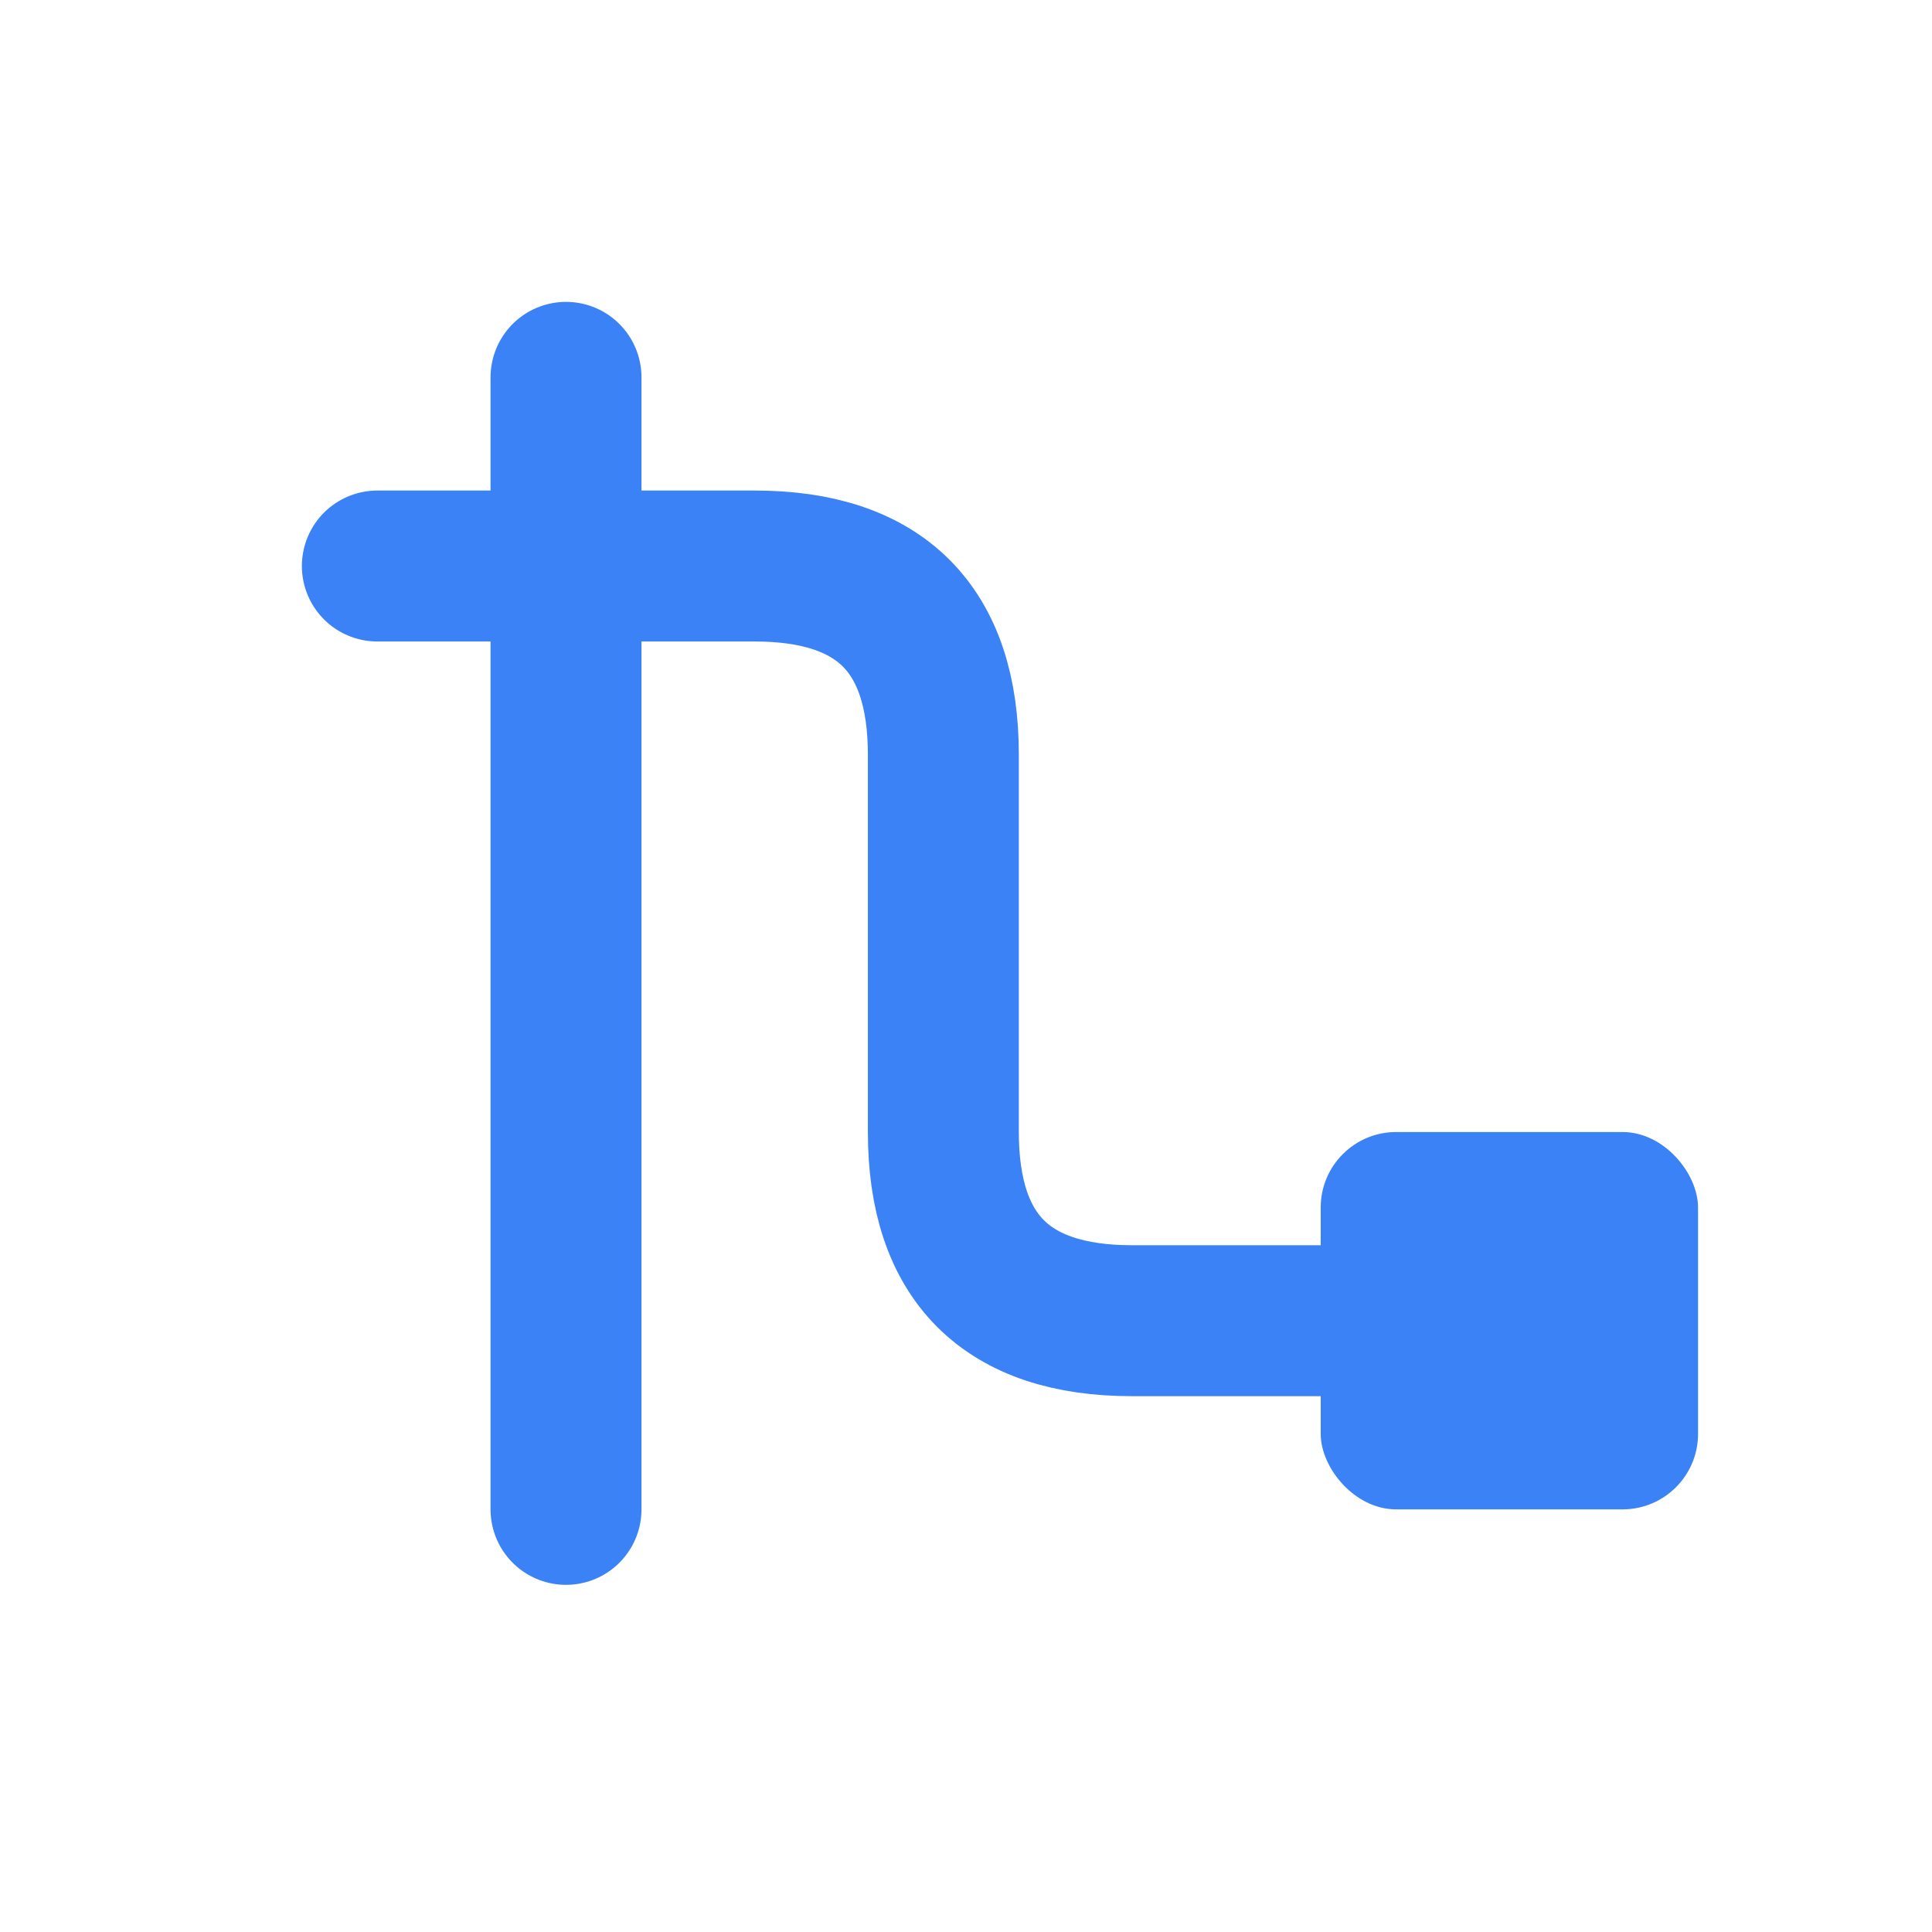
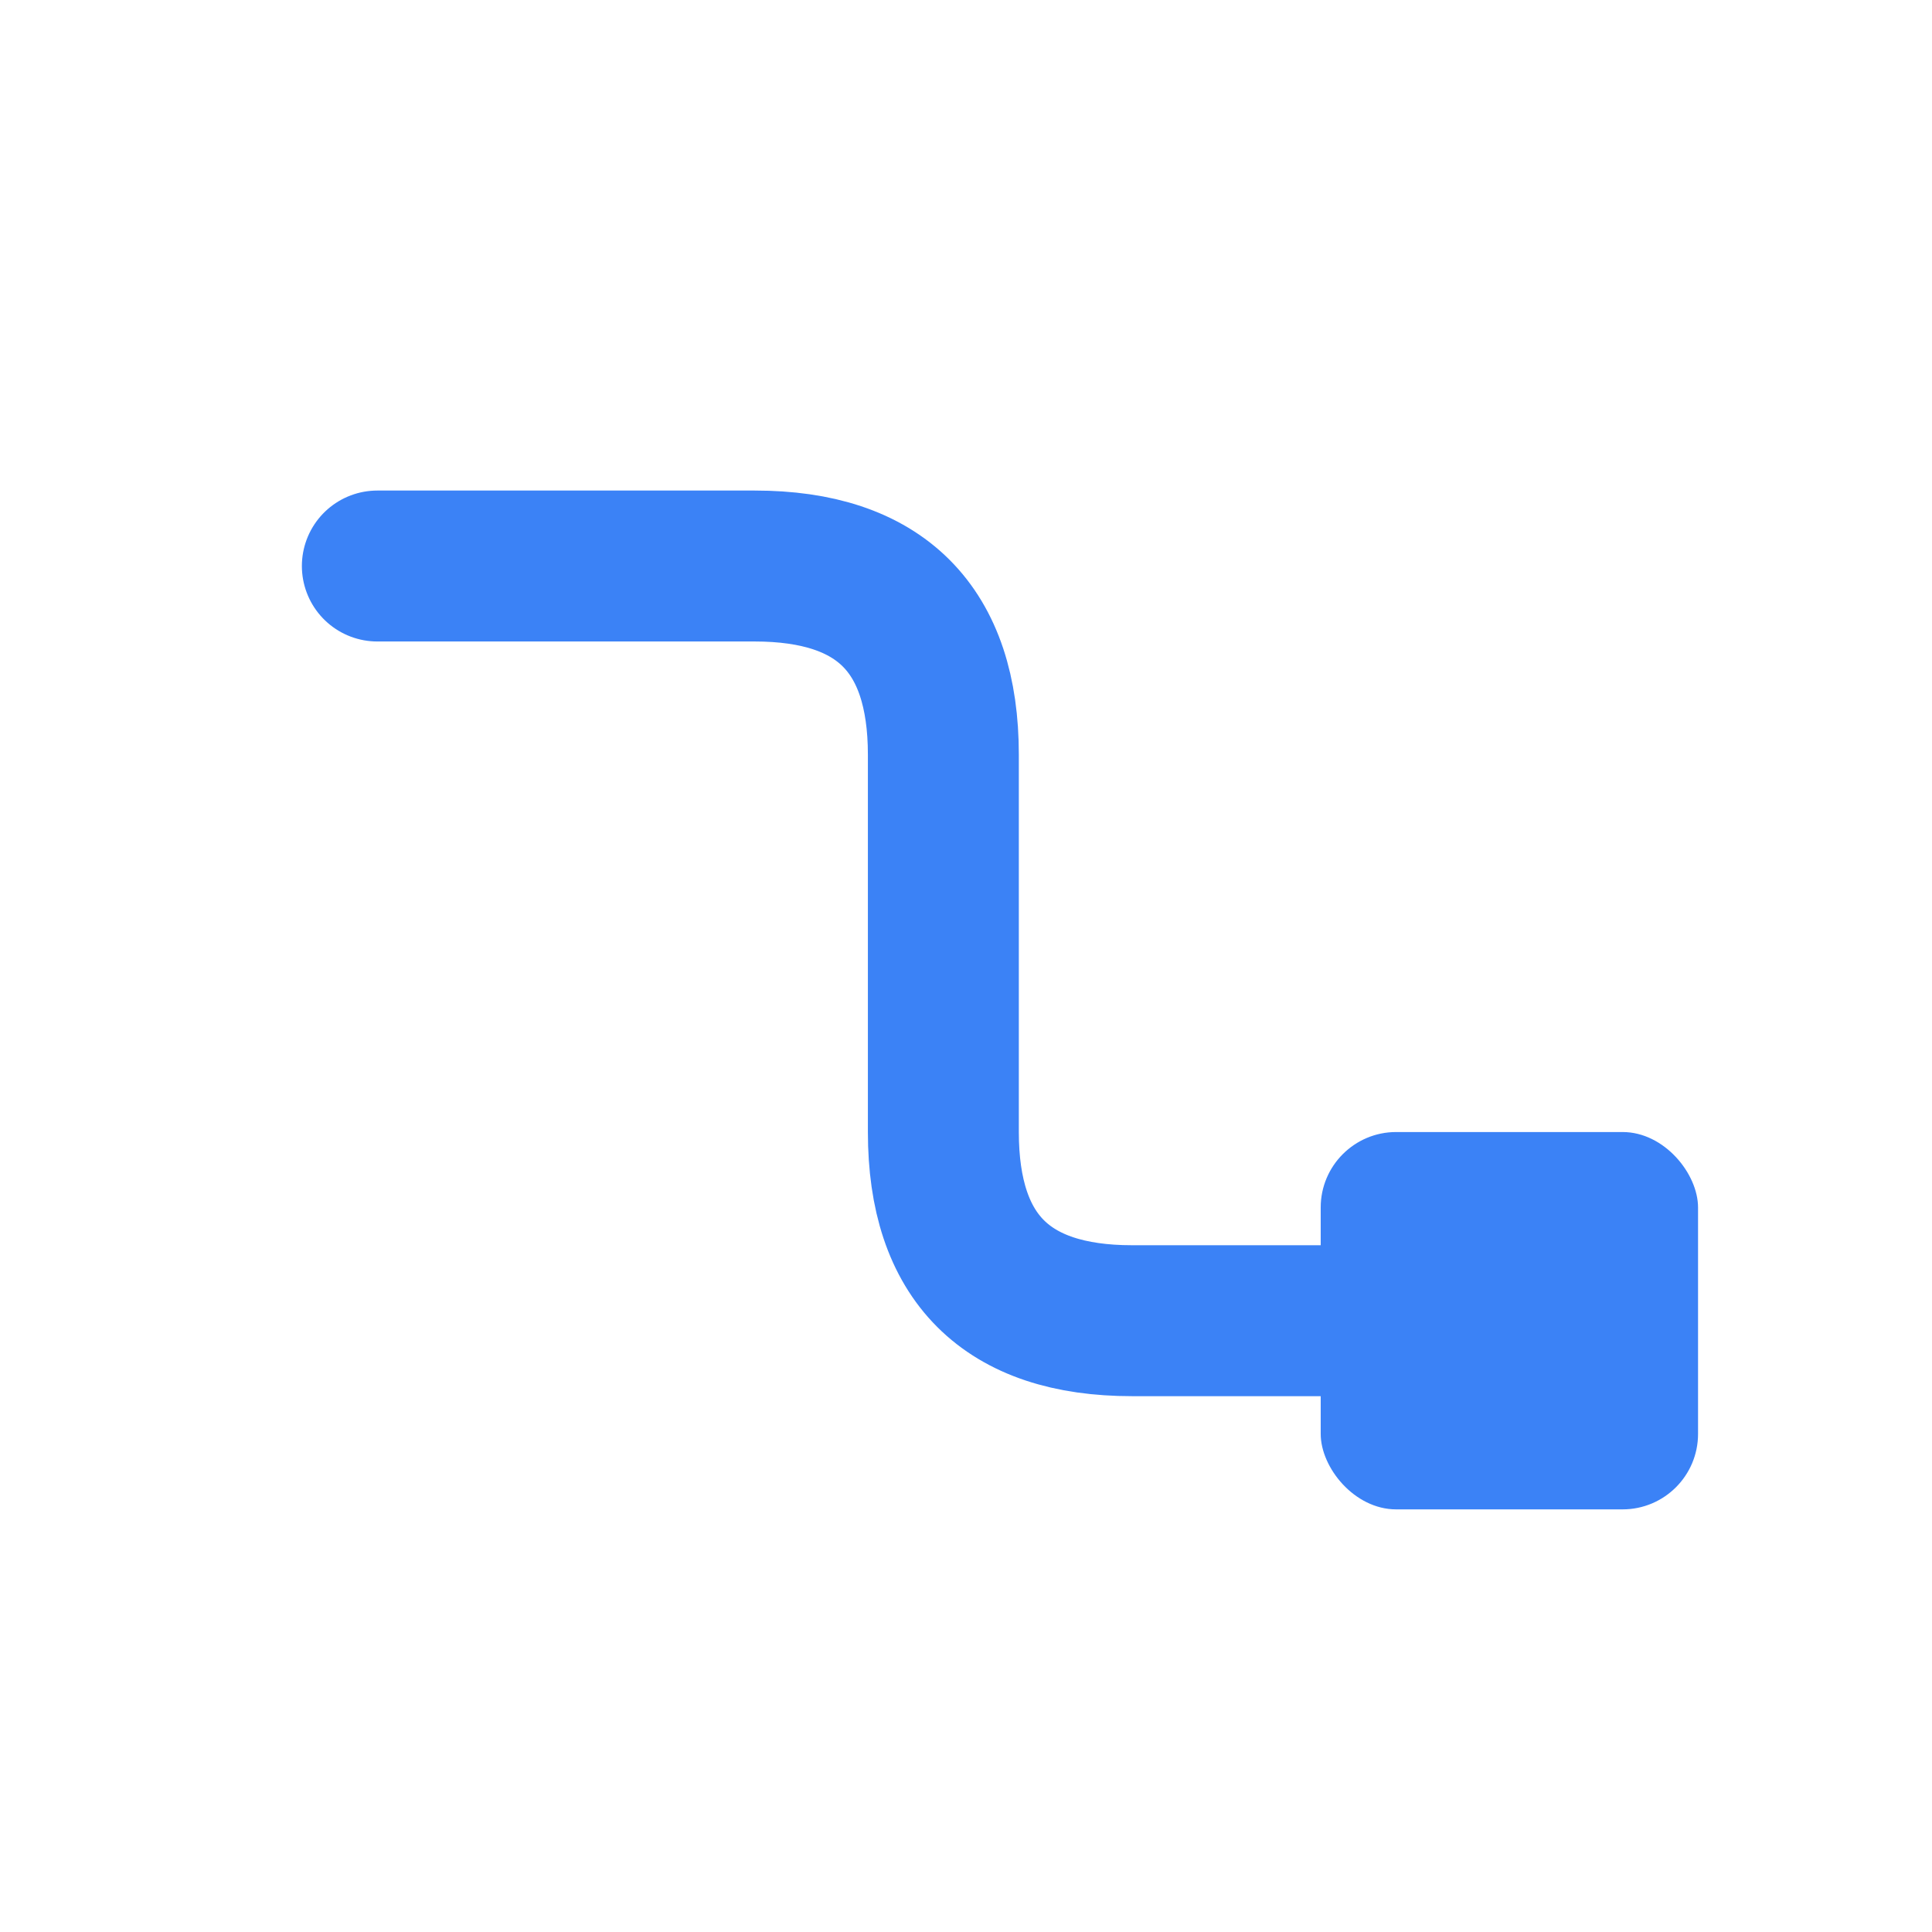
<svg xmlns="http://www.w3.org/2000/svg" width="32" height="32" viewBox="0 0 512 512" fill="none">
  <path d="M100 150 L200 150 Q250 150 250 200 L250 300 Q250 350 300 350 L400 350" stroke="#3B82F6" stroke-width="40" stroke-linecap="round" fill="none" />
  <rect x="350" y="300" width="100" height="100" fill="#3B82F6" rx="20" />
-   <path d="M150 100 L150 400" stroke="#3B82F6" stroke-width="40" stroke-linecap="round" fill="none" />
</svg>